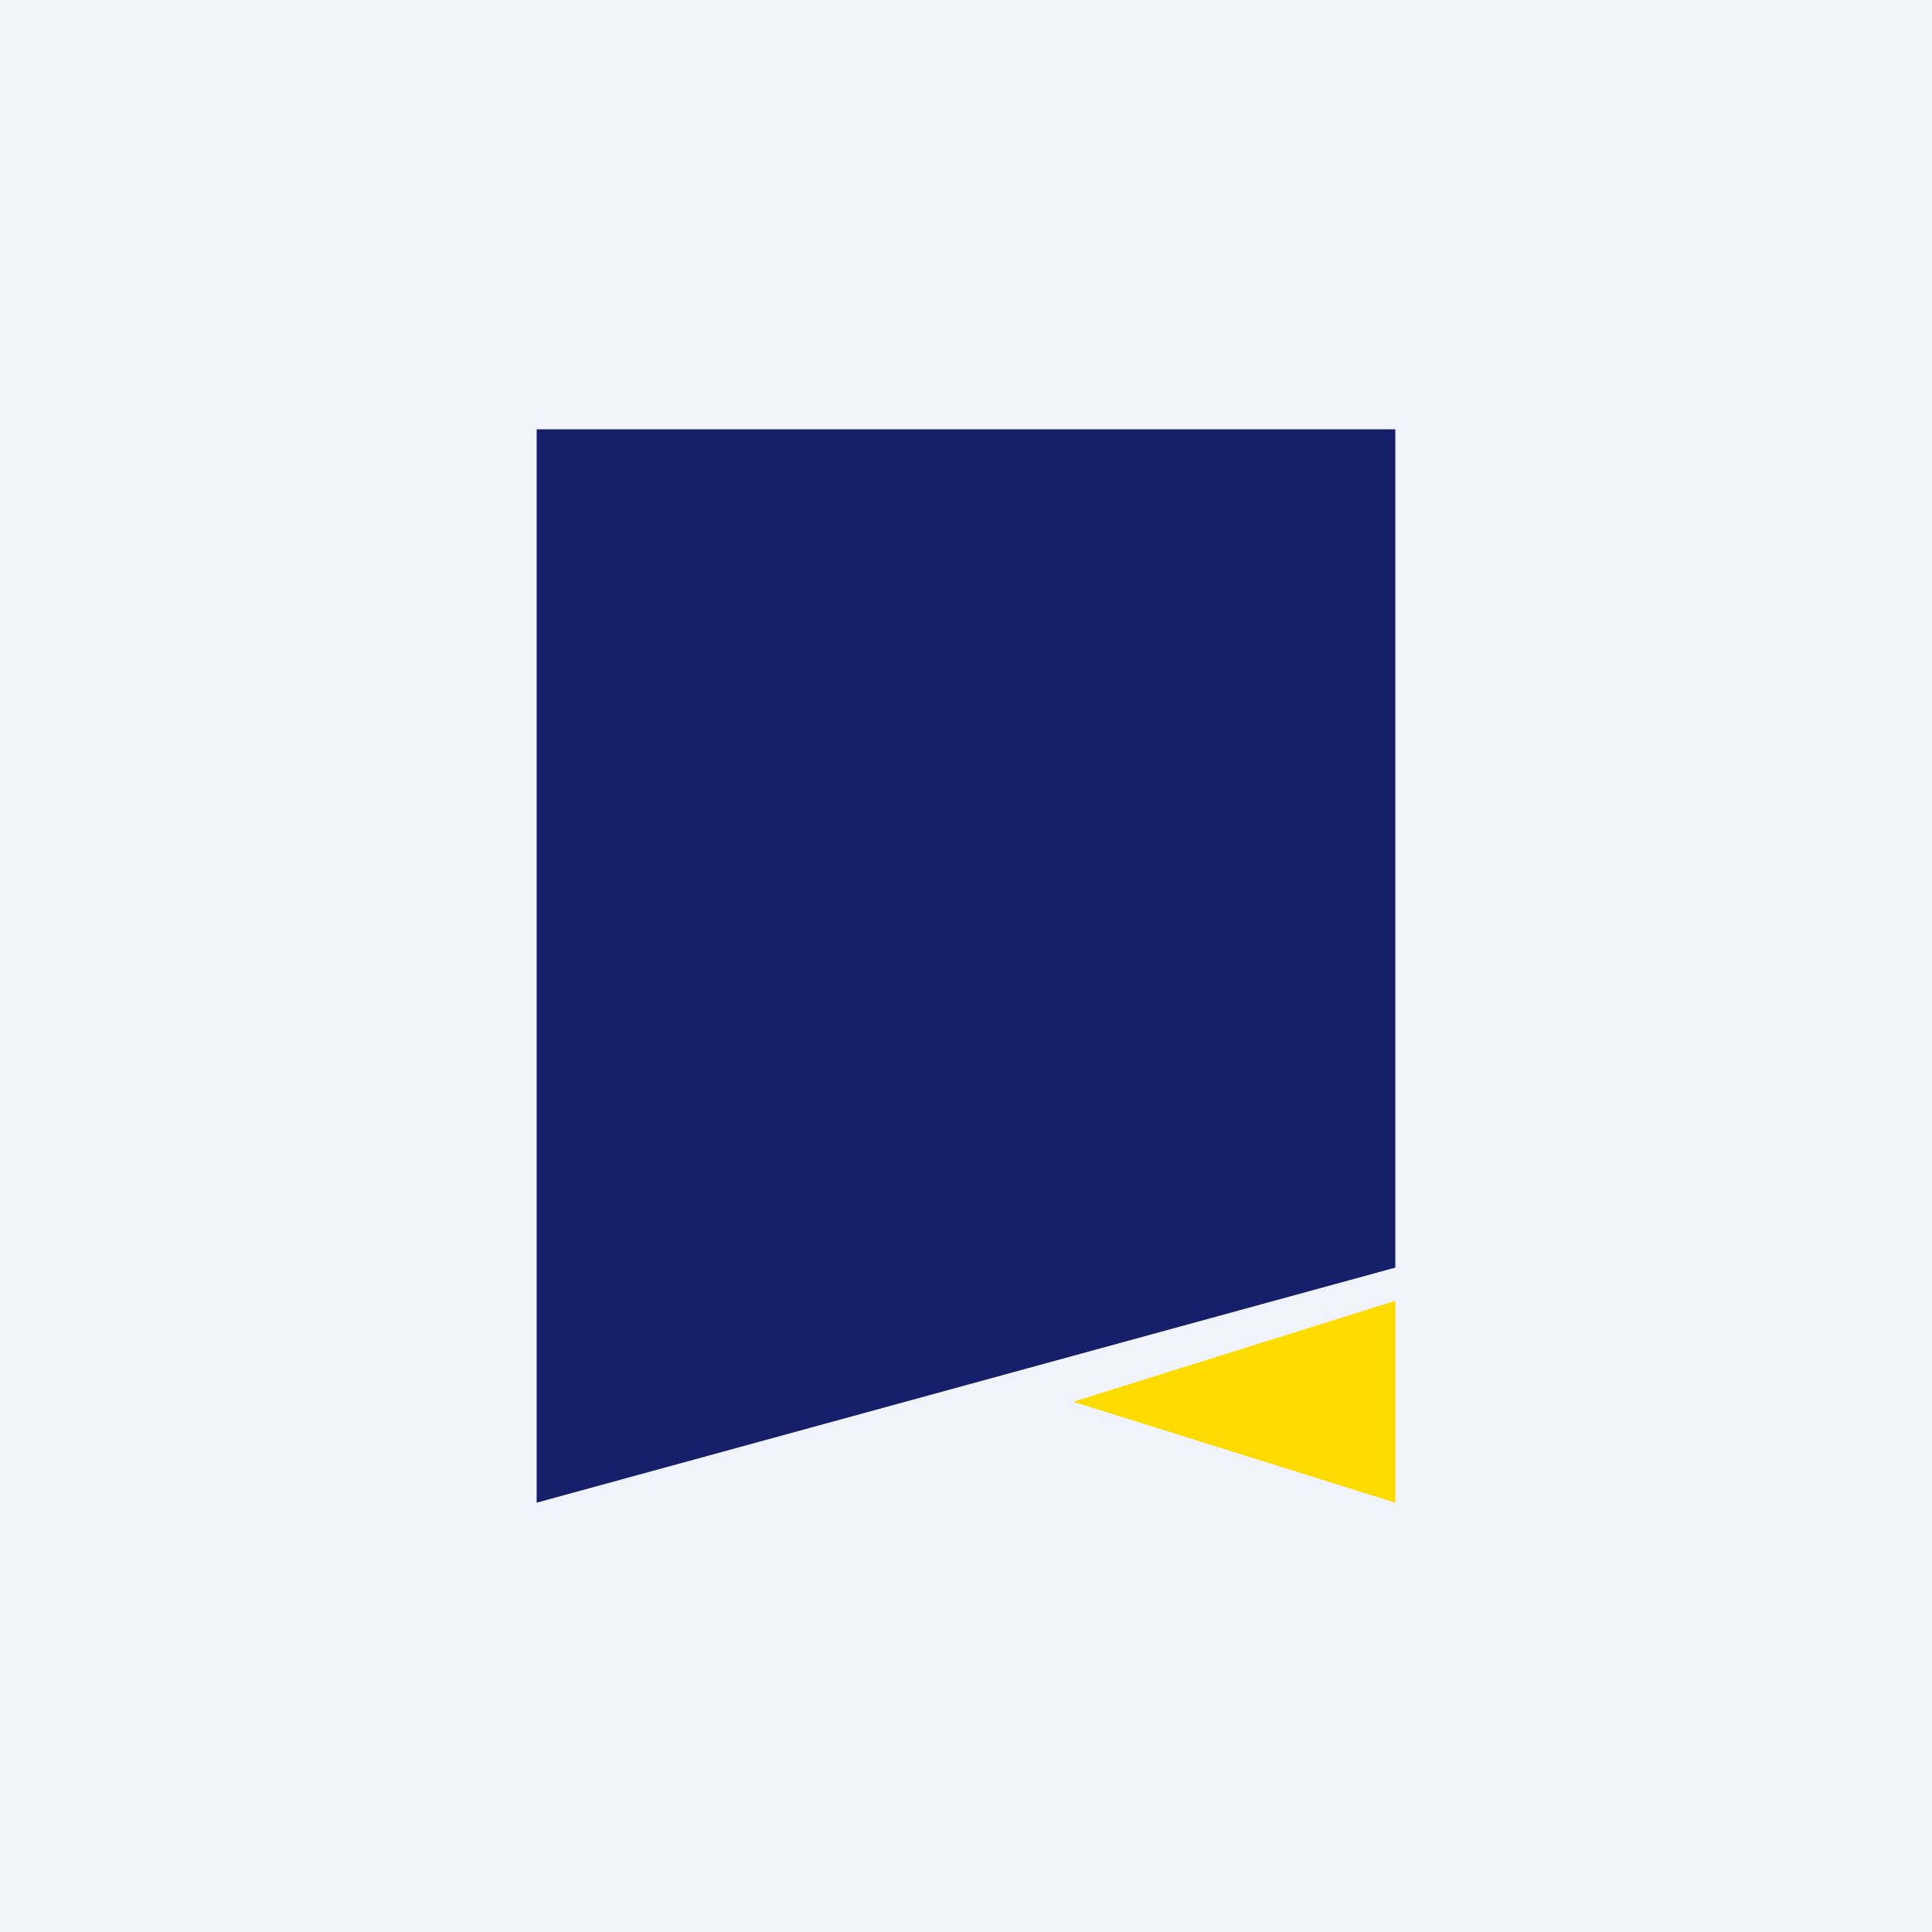
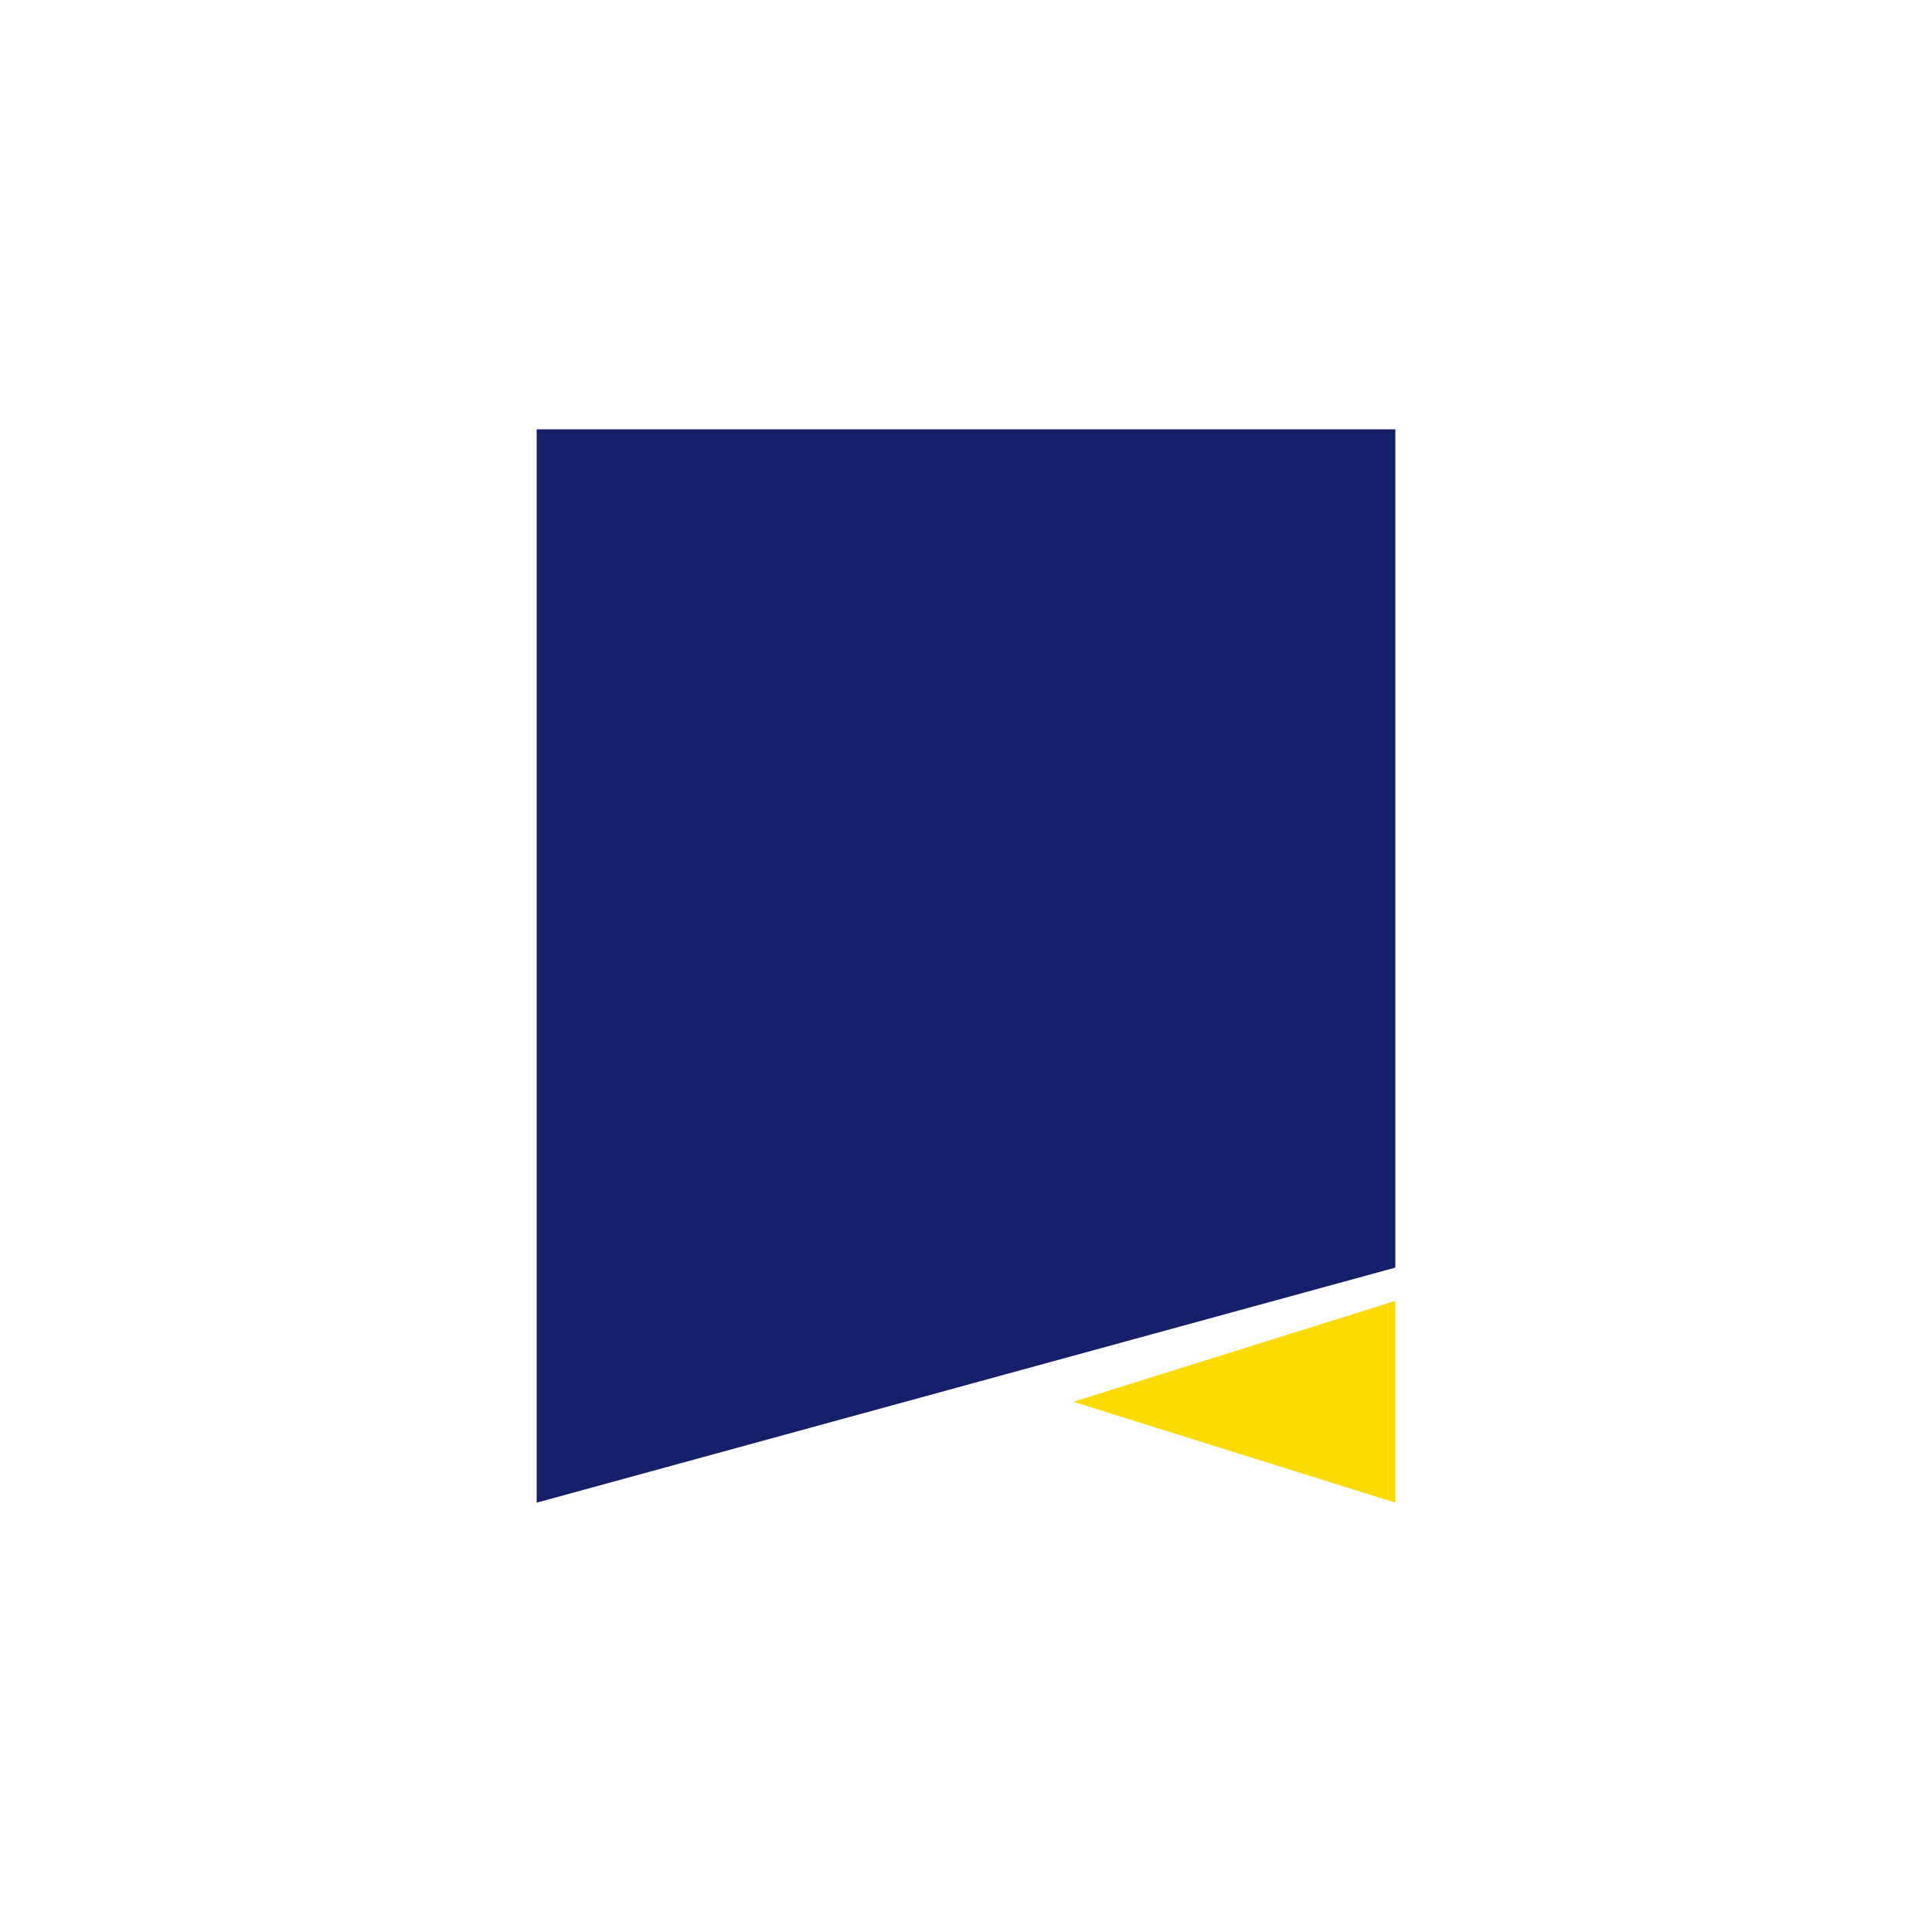
<svg xmlns="http://www.w3.org/2000/svg" width="18" height="18" viewBox="0 0 18 18">
-   <path fill="#F0F3FA" d="M0 0h18v18H0z" />
  <path d="m13 12.12-3 .94 3 .94v-1.88Z" fill="#FDDB00" />
  <path d="M13 4v7.81L5 14V4h8Z" fill="#16206A" />
</svg>